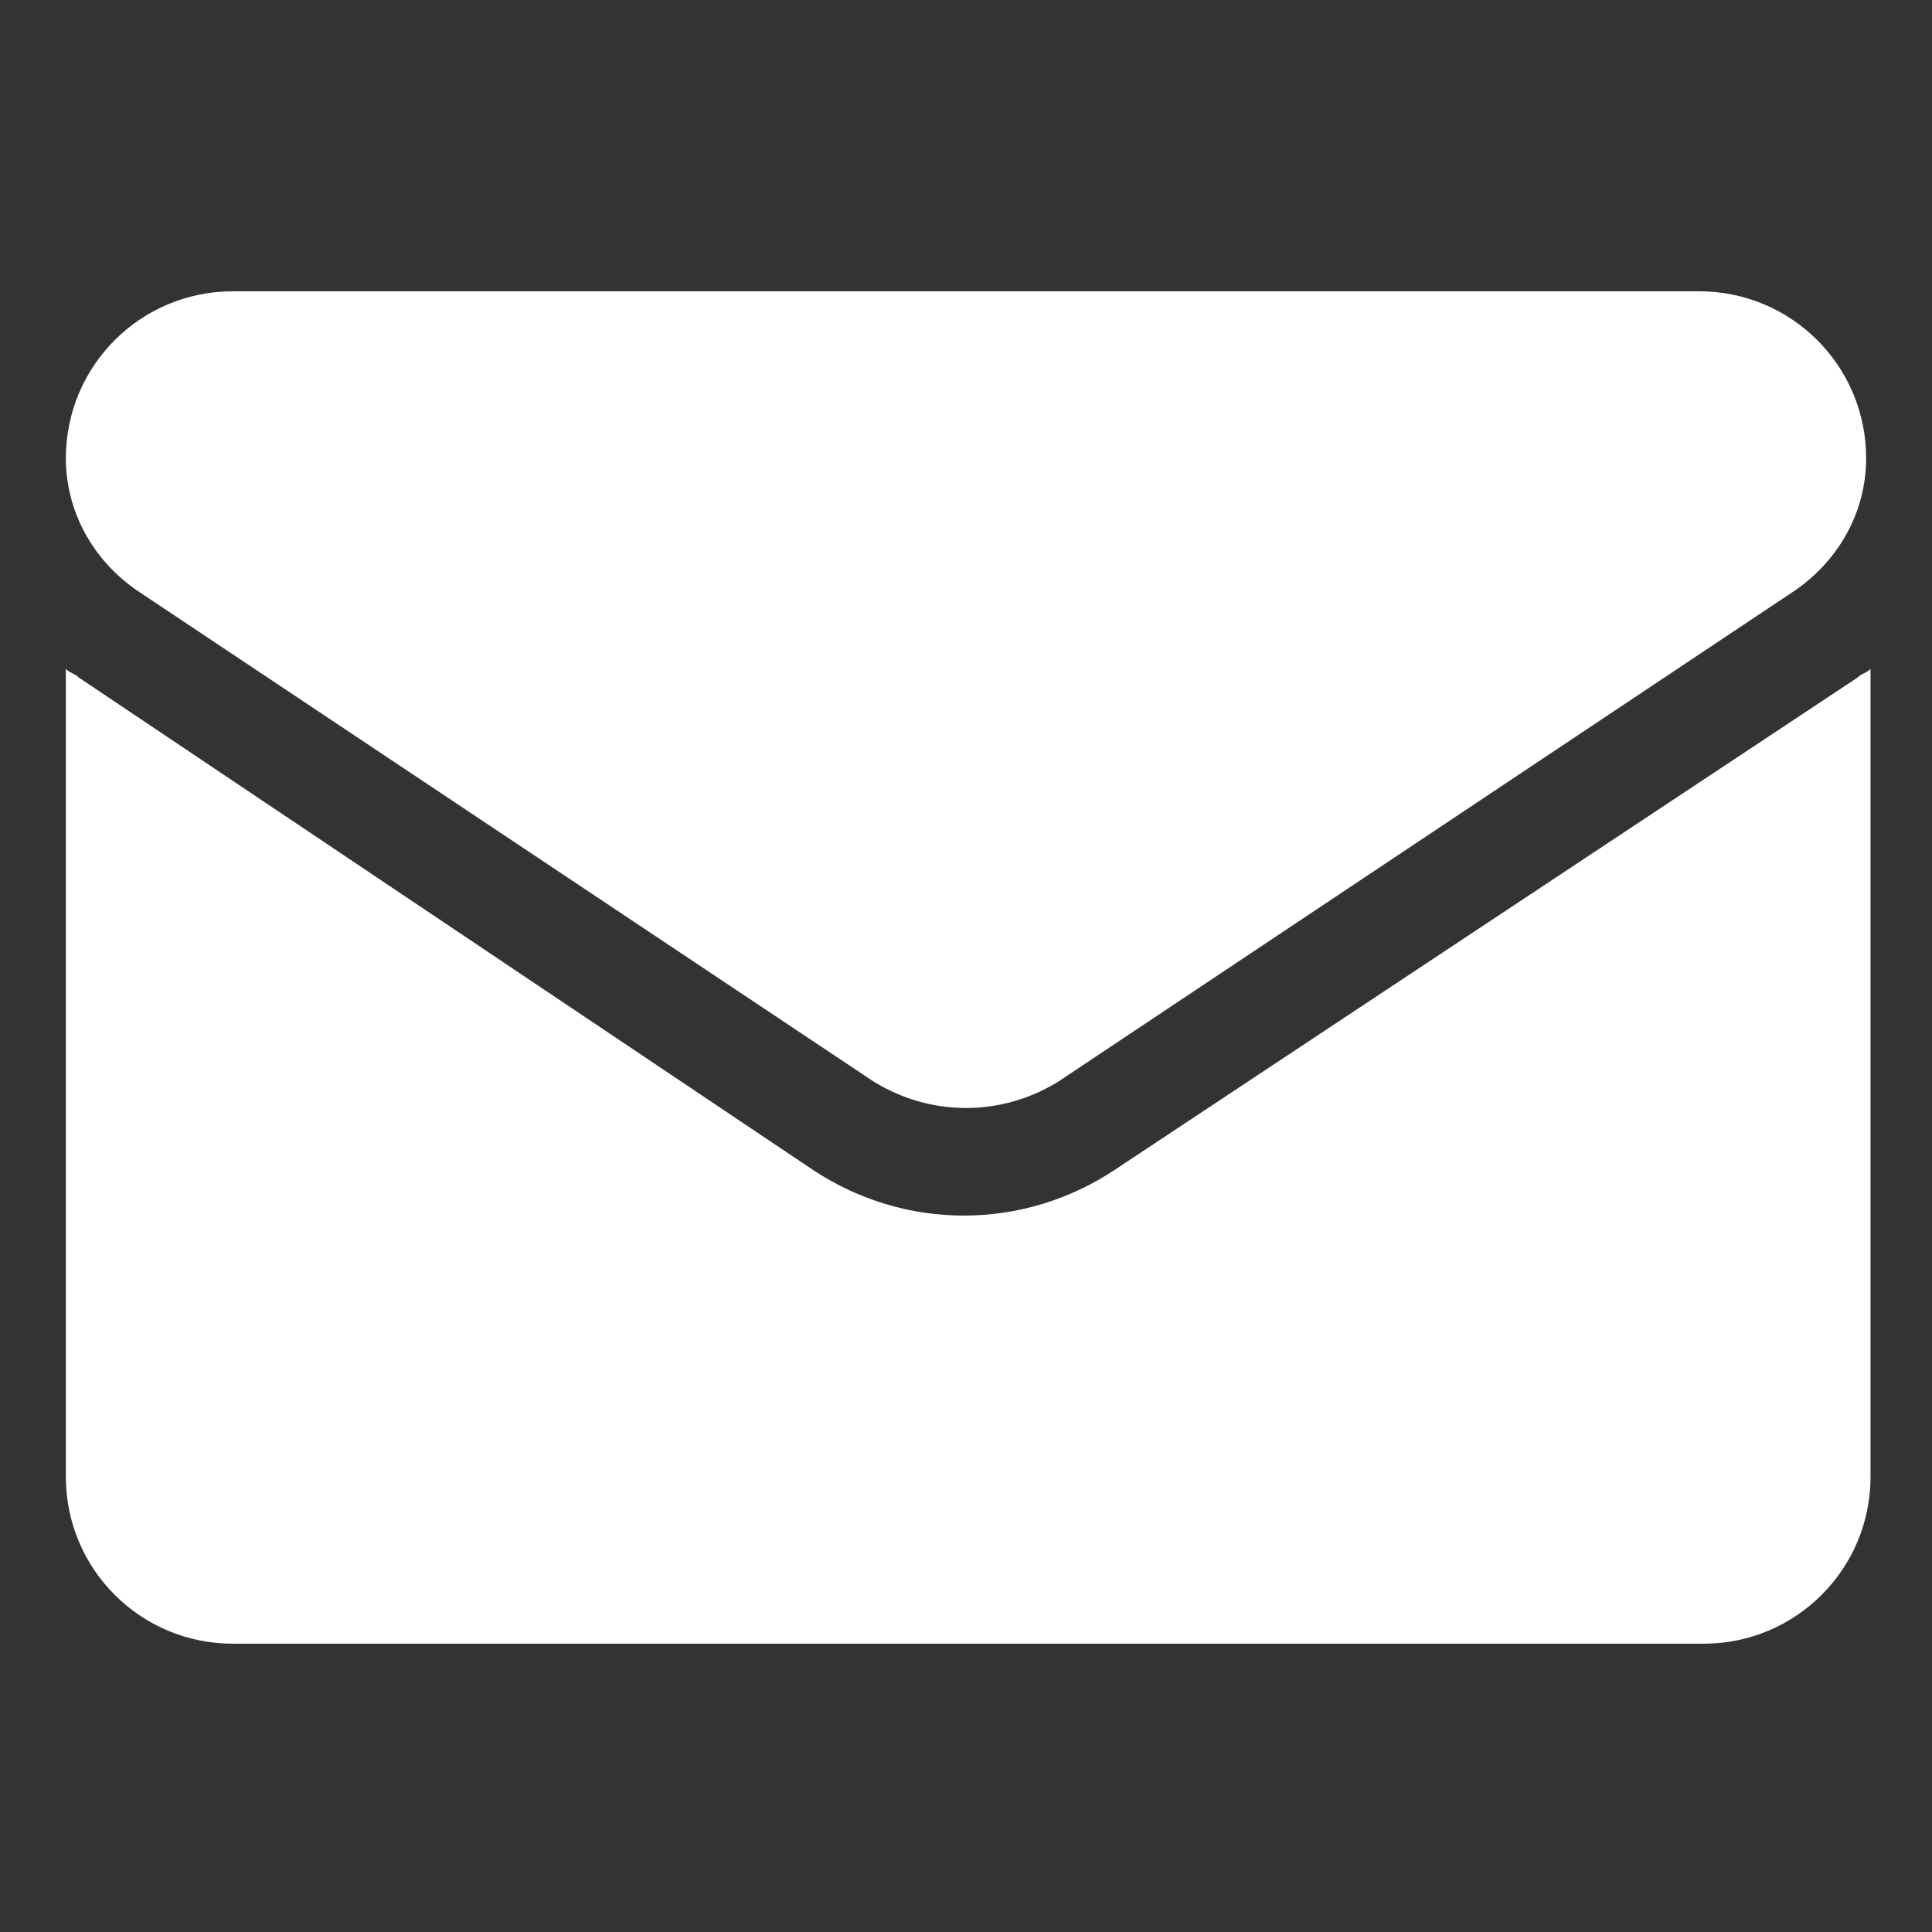
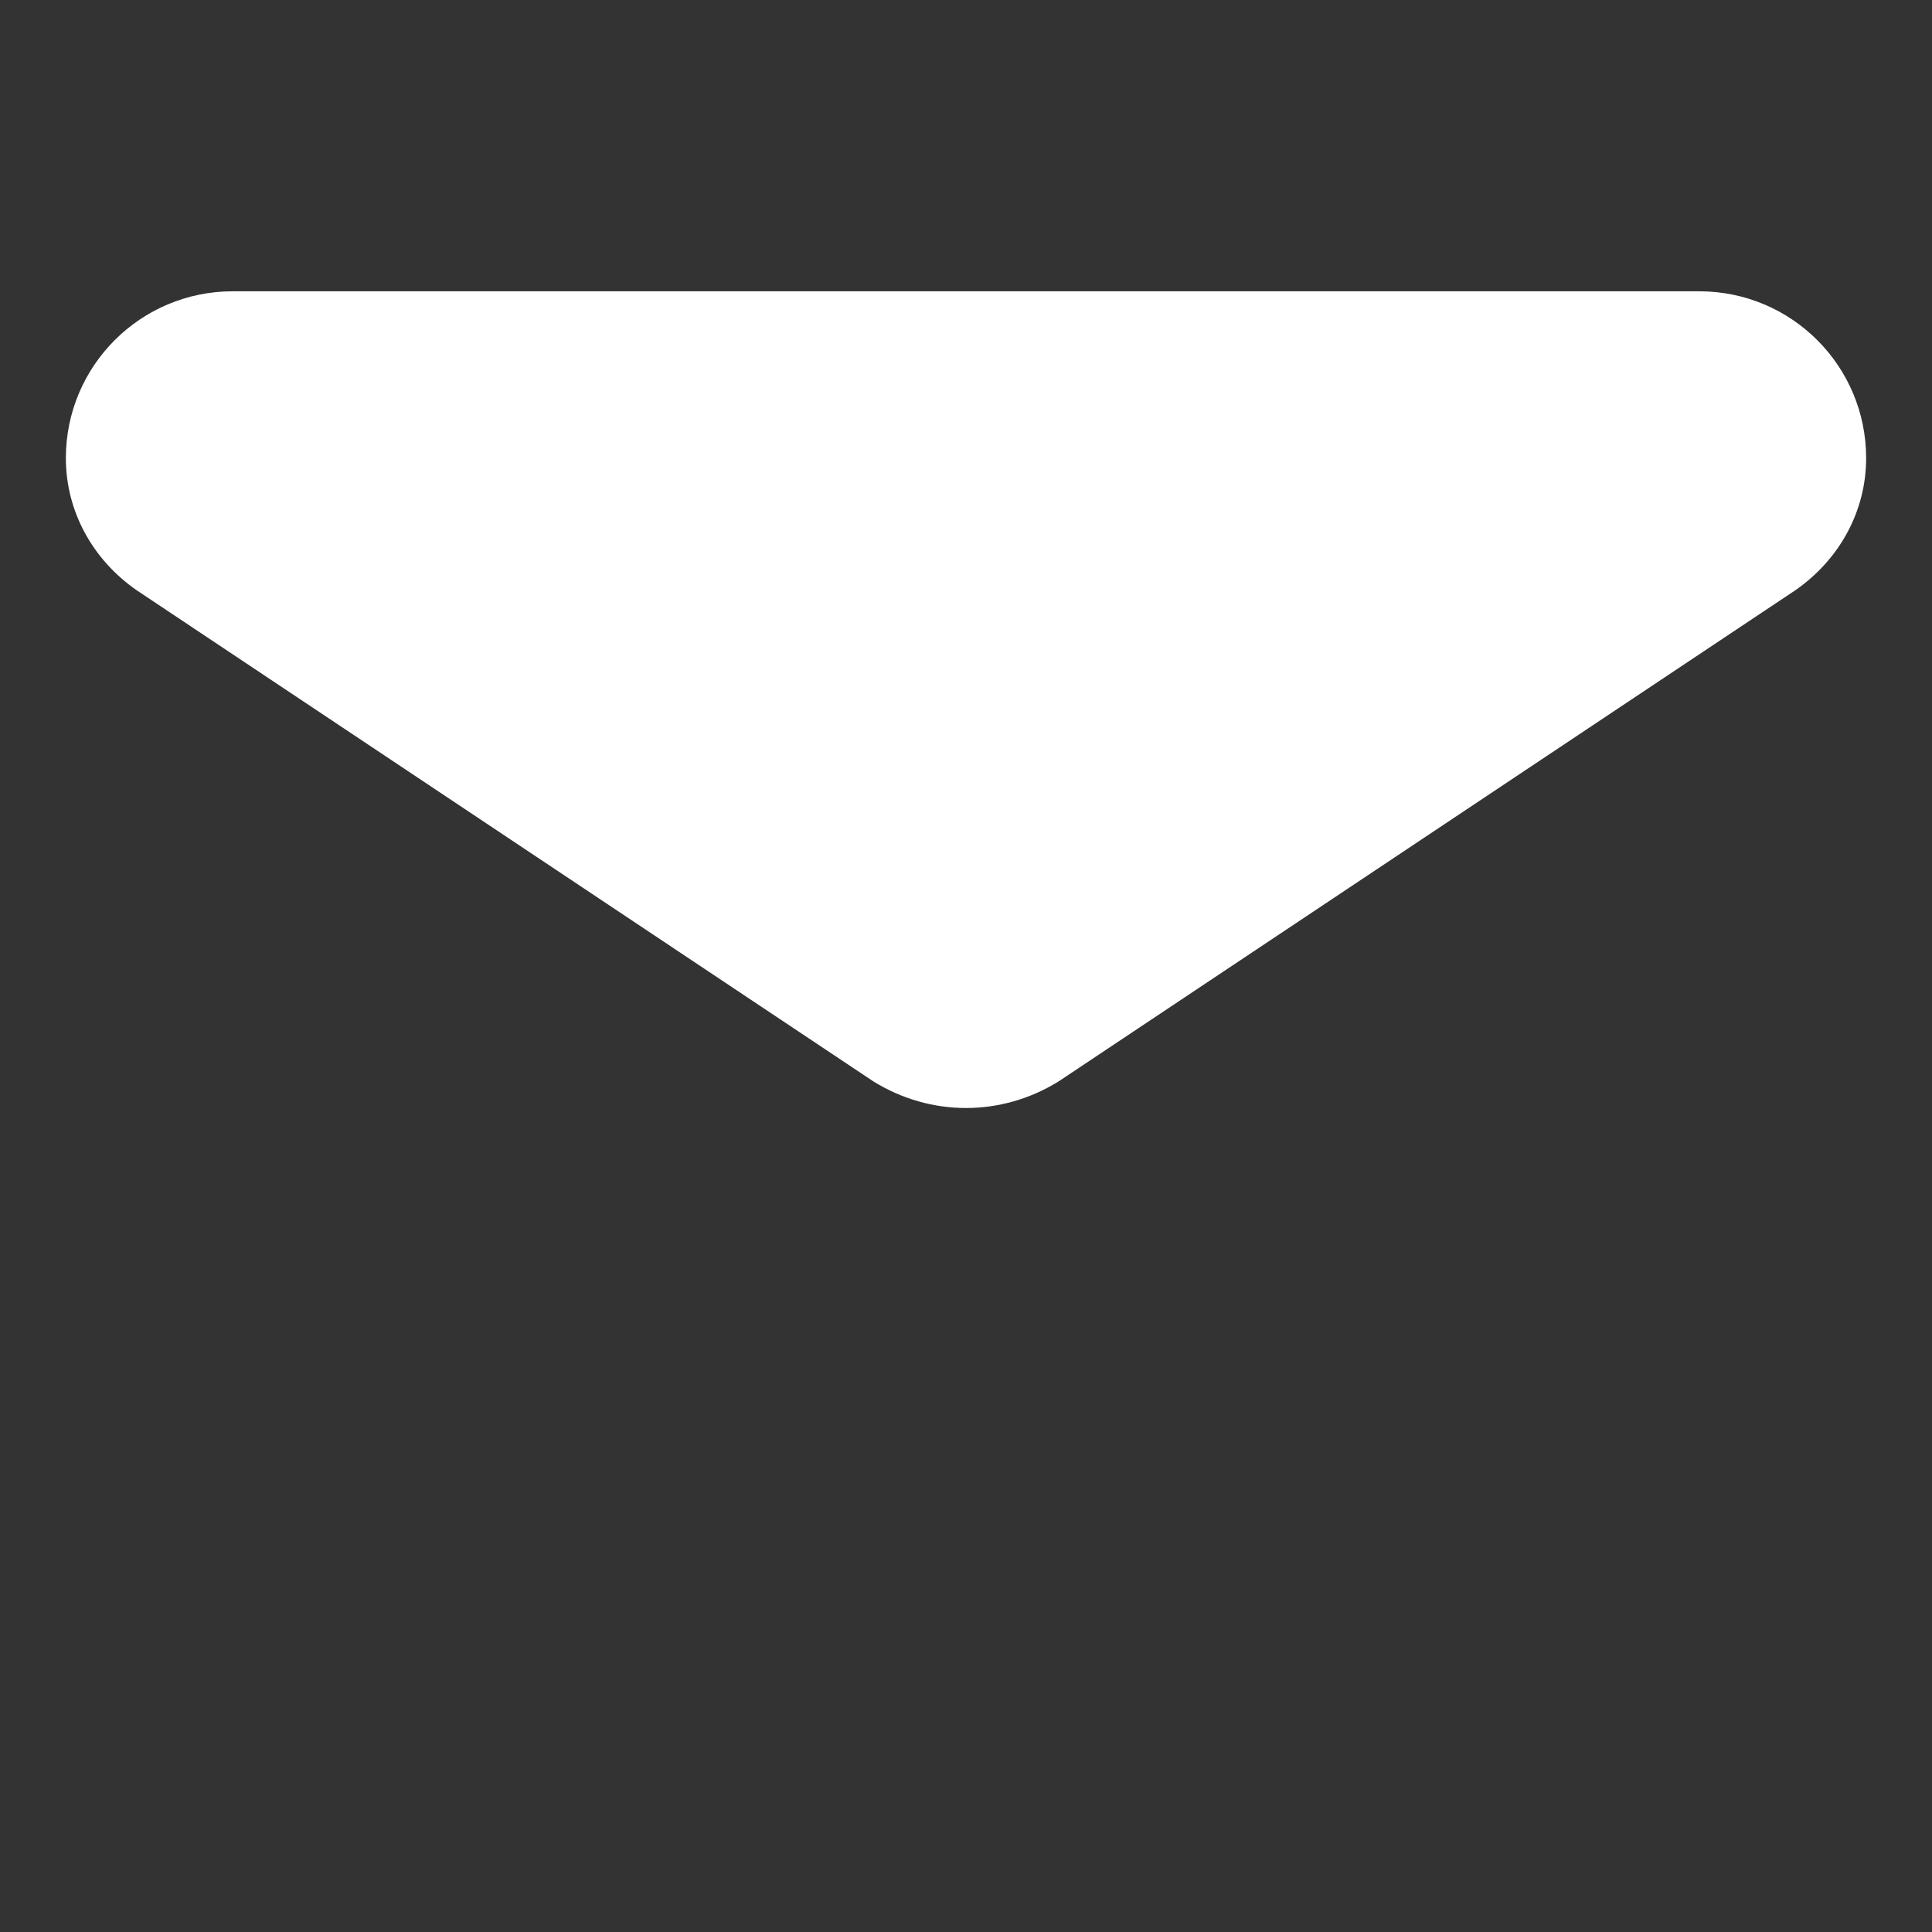
<svg xmlns="http://www.w3.org/2000/svg" version="1.1" id="Layer_1" x="0px" y="0px" viewBox="0 0 44 44" style="enable-background:new 0 0 44 44;" xml:space="preserve">
  <rect x="0" y="0" width="44" height="44" fill="#333333" stroke="none" />
  <style type="text/css">
	.st0{fill:#FFFFFF;}
</style>
  <g id="email" transform="translate(0 -64.266)">
-     <path id="Path_139" class="st0" d="M25.4,90.9c-2.1,1.4-4.8,1.4-6.9,0L1.8,79.7c-0.1-0.1-0.2-0.1-0.3-0.2v18.4   c0,2.1,1.7,3.8,3.8,3.8c0,0,0,0,0,0h33.5c2.1,0,3.8-1.7,3.8-3.8c0,0,0,0,0,0V79.5c-0.1,0.1-0.2,0.1-0.3,0.2L25.4,90.9z" />
    <path id="Path_140" class="st0" d="M3.1,77.7l16.8,11.2c1.3,0.8,2.9,0.8,4.2,0l16.8-11.2c1-0.7,1.6-1.8,1.6-3   c0-2.1-1.7-3.8-3.8-3.8H5.3c-2.1,0-3.8,1.7-3.8,3.8C1.5,75.9,2.1,77,3.1,77.7L3.1,77.7z" />
  </g>
</svg>